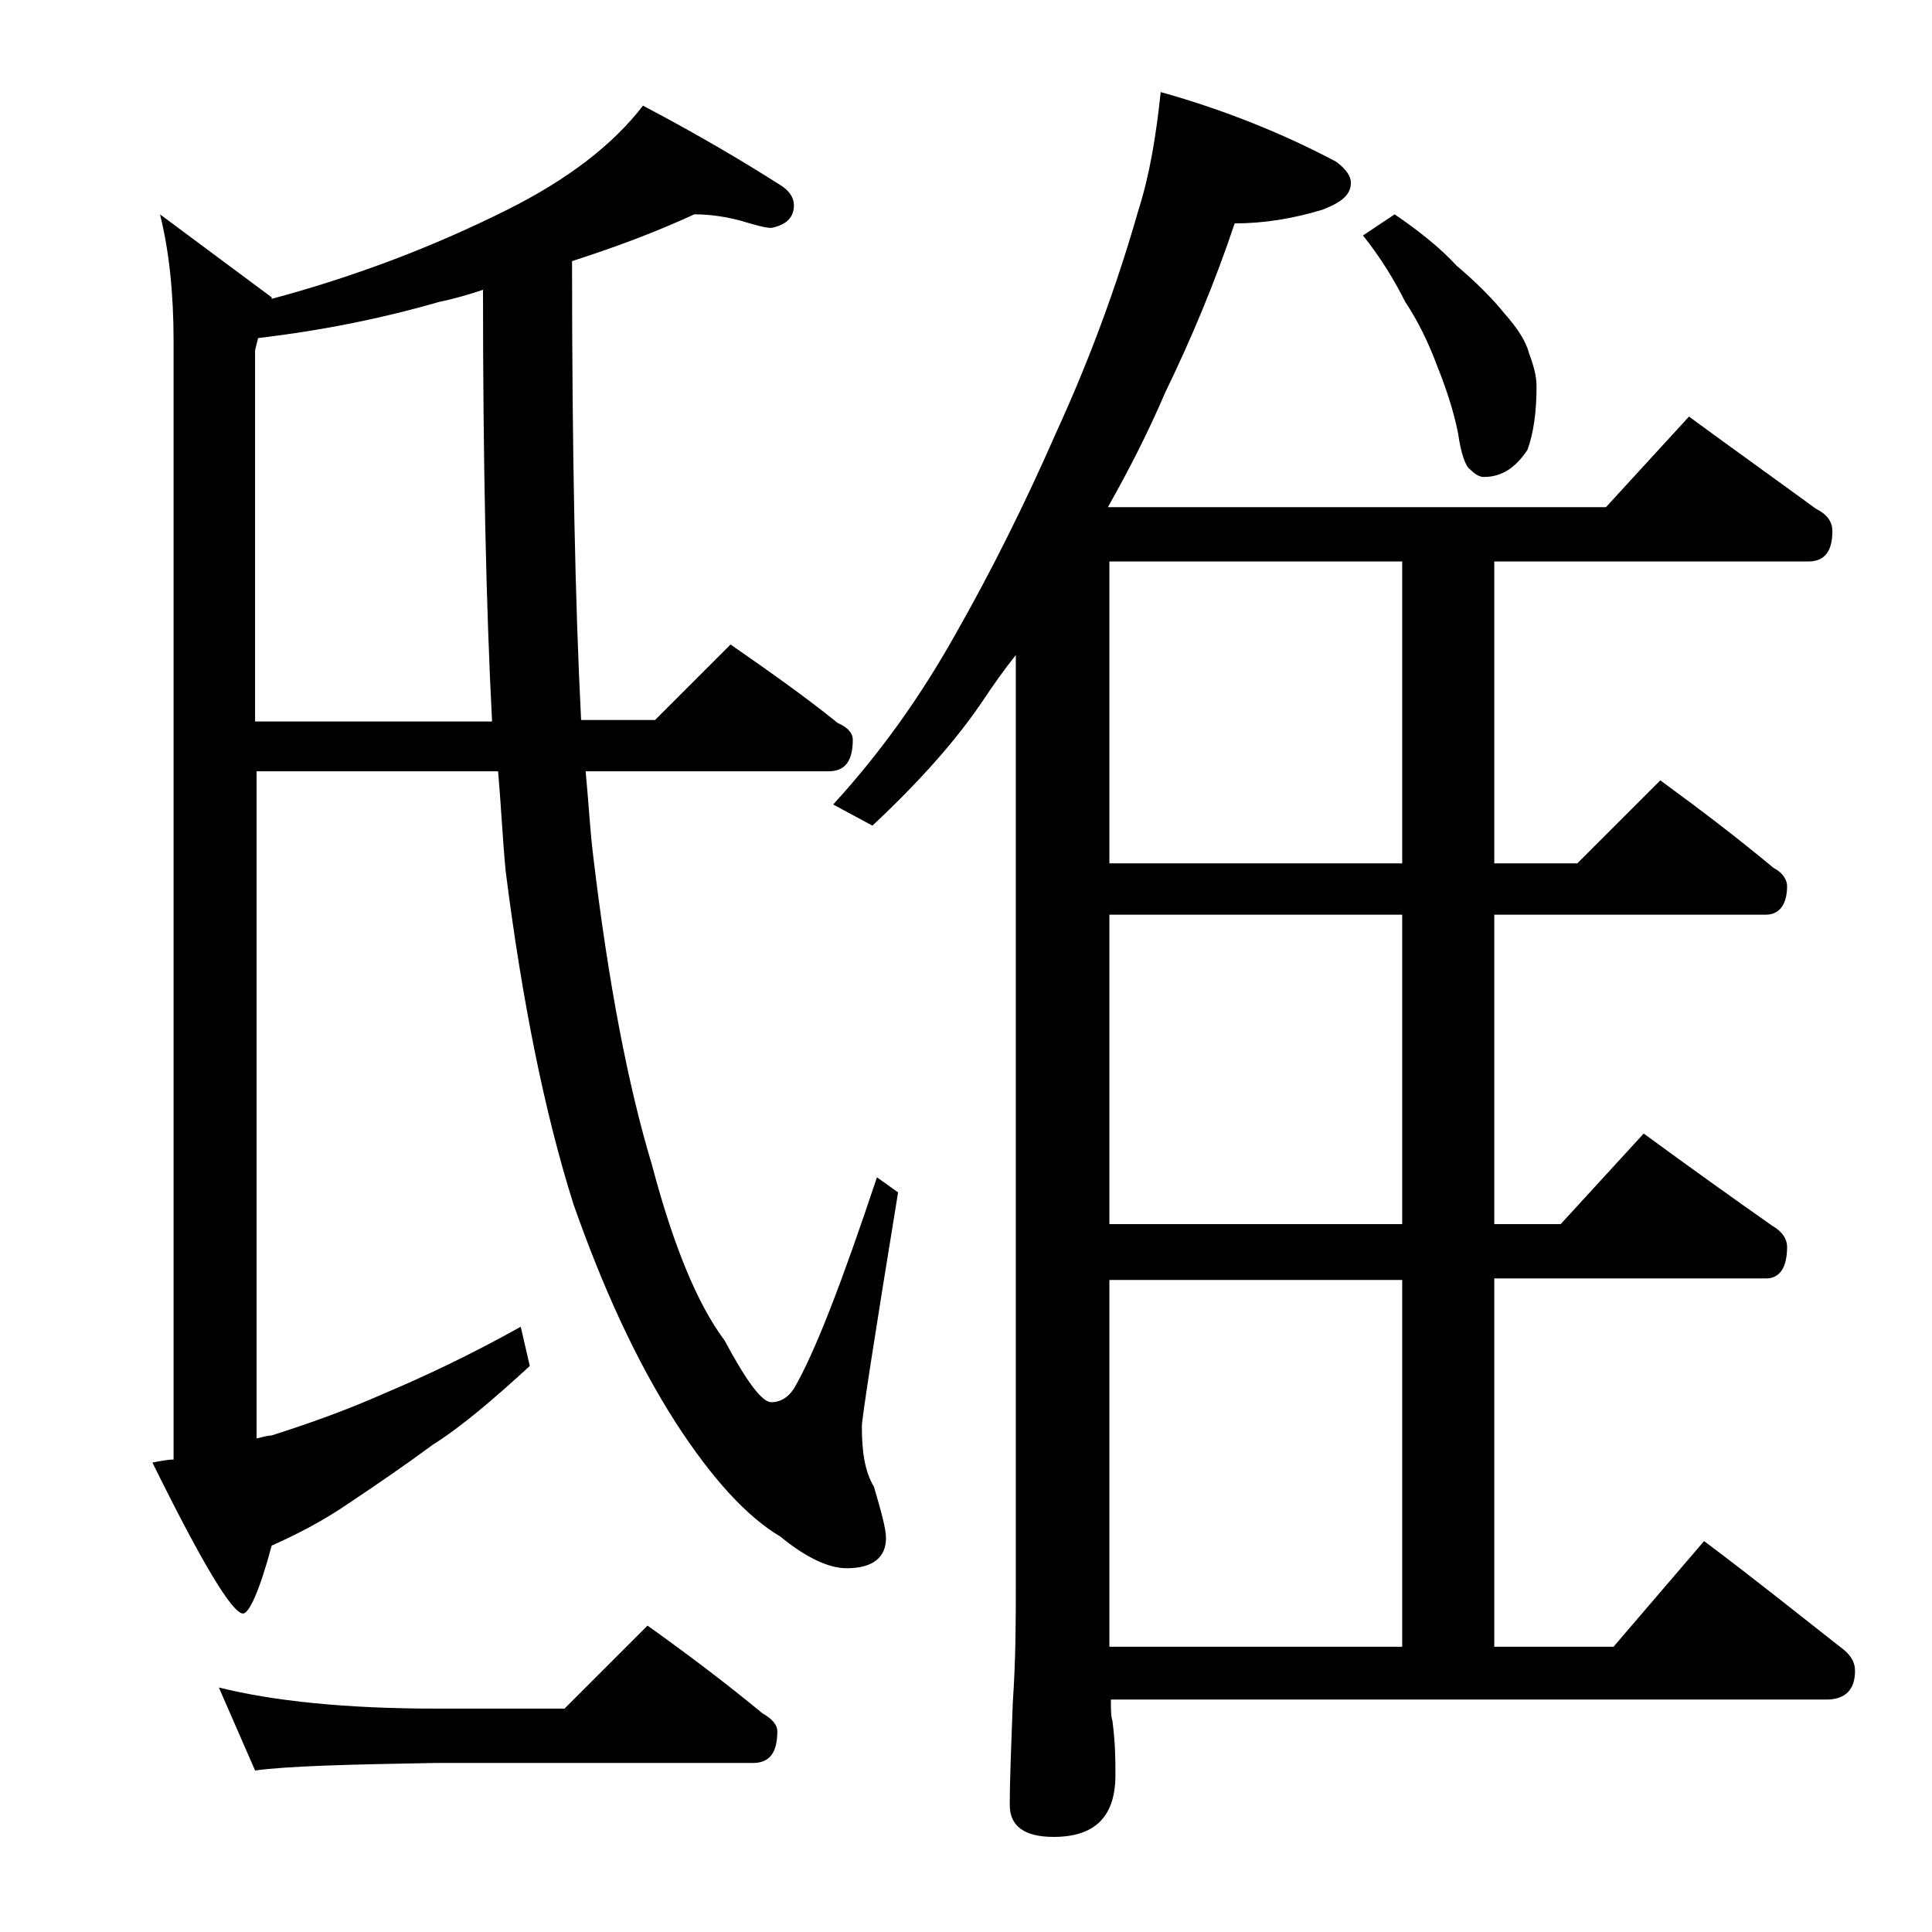
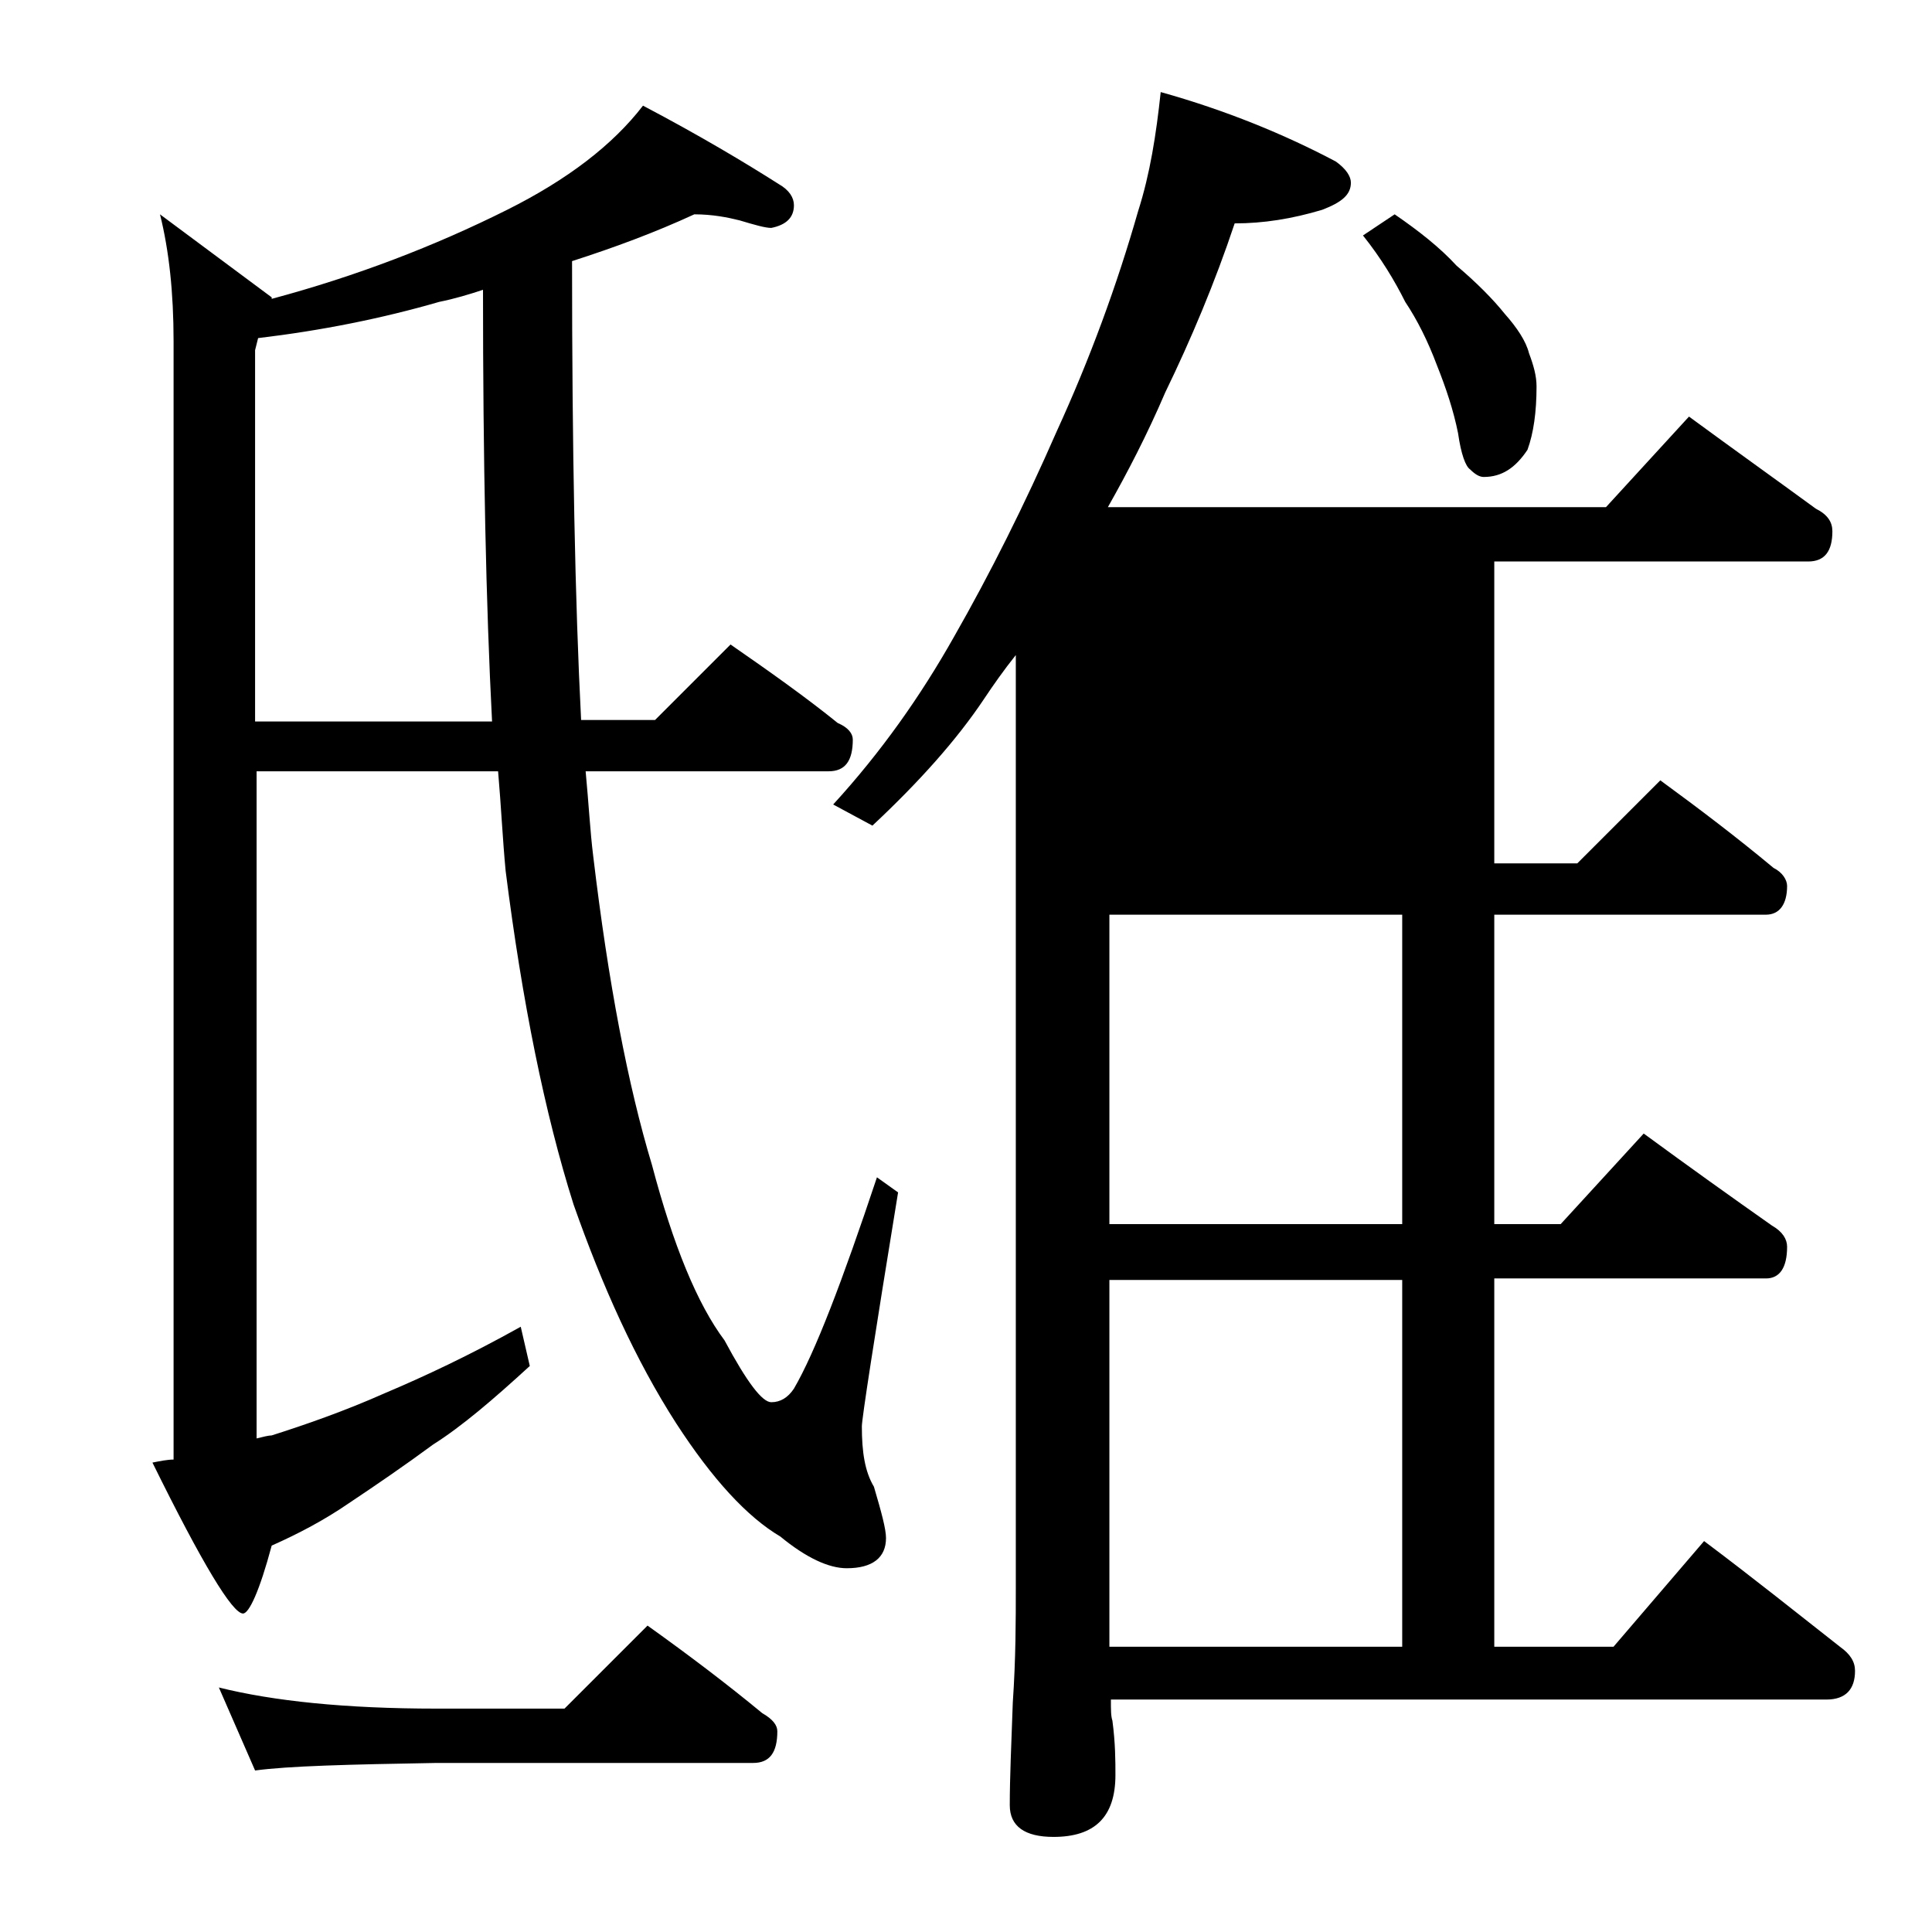
<svg xmlns="http://www.w3.org/2000/svg" version="1.1" id="Layer_1" x="0px" y="0px" viewBox="0 0 128 128" enable-background="new 0 0 128 128" xml:space="preserve">
-   <path d="M46,14.2c-2.6,1.2-5.3,2.2-8.1,3.1c0,12.5,0.2,22.6,0.6,30.4h4.9l5-5c2.6,1.8,5,3.5,7.1,5.2c0.7,0.3,1,0.7,1,1.1  c0,1.4-0.5,2.1-1.6,2.1H38.8c0.2,2.1,0.3,4,0.5,5.6c1,8.4,2.3,15.2,3.9,20.5c1.4,5.3,3,9.2,4.8,11.6c1.5,2.8,2.5,4.1,3.1,4.1  c0.6,0,1.1-0.3,1.5-0.9c1.4-2.4,3.2-7.1,5.5-14l1.4,1c-1.6,9.8-2.4,15-2.4,15.5c0,1.7,0.2,3,0.8,4c0.5,1.7,0.8,2.8,0.8,3.4  c0,1.3-0.9,2-2.6,2c-1.2,0-2.7-0.7-4.4-2.1c-2.2-1.3-4.5-3.8-6.9-7.5c-2.7-4.2-4.9-9.1-6.8-14.5c-1.9-6-3.4-13.4-4.5-22.1  c-0.2-2.1-0.3-4.3-0.5-6.6h-16v44.2c0.4-0.1,0.8-0.2,1-0.2c2.2-0.7,4.8-1.6,7.5-2.8c2.6-1.1,5.6-2.5,9-4.4l0.6,2.6  c-2.4,2.2-4.5,4-6.4,5.2c-1.9,1.4-3.8,2.7-5.6,3.9c-1.6,1.1-3.3,2-5.1,2.8c-0.8,3-1.5,4.5-1.9,4.5c-0.7,0-2.7-3.3-6-10  c0.5-0.1,1-0.2,1.4-0.2V22.6c0-3.2-0.3-6-0.9-8.4l7.4,5.5v0.1c5.6-1.5,10.8-3.5,15.6-5.9c4-2,7-4.3,9-6.9c3.8,2,6.8,3.8,9,5.2  c0.7,0.4,1,0.9,1,1.4c0,0.8-0.5,1.3-1.5,1.5c-0.4,0-1.1-0.2-2.1-0.5C48.2,14.4,47.2,14.2,46,14.2z M14.5,111.8  c3.6,0.9,8.4,1.4,14.4,1.4h8.5l5.5-5.5c2.8,2,5.3,3.9,7.6,5.8c0.7,0.4,1,0.8,1,1.2c0,1.4-0.5,2.1-1.6,2.1h-21  c-5.8,0.1-9.8,0.2-12,0.5L14.5,111.8z M32.6,47.8C32.2,40.1,32,30.6,32,19.2c-0.9,0.3-1.9,0.6-2.9,0.8c-3.8,1.1-7.8,1.9-12,2.4  l-0.2,0.8v24.6H32.6z M76.9,6.1c4.3,1.2,8.2,2.8,11.6,4.6c0.7,0.5,1,1,1,1.4c0,0.8-0.6,1.3-1.9,1.8c-2,0.6-3.9,0.9-5.8,0.9  c-1.3,3.9-2.9,7.7-4.6,11.2c-1.2,2.8-2.5,5.3-3.8,7.6h33l5.5-6c3,2.2,5.8,4.2,8.4,6.1c0.8,0.4,1.1,0.9,1.1,1.5c0,1.3-0.5,2-1.6,2H99  v20h5.5l5.5-5.5c2.6,1.9,5.1,3.8,7.5,5.8c0.6,0.3,0.9,0.8,0.9,1.2c0,1.2-0.5,1.9-1.4,1.9H99v20.5h4.4l5.5-6c3,2.2,5.8,4.2,8.5,6.1  c0.7,0.4,1,0.9,1,1.4c0,1.4-0.5,2.1-1.4,2.1H99v24.4h7.9l6-7c3.2,2.4,6.2,4.8,9,7c0.7,0.5,1,1,1,1.6c0,1.2-0.6,1.9-1.9,1.9H73.6  c0,0.7,0,1.1,0.1,1.4c0.2,1.5,0.2,2.7,0.2,3.6c0,2.8-1.4,4.1-4.1,4.1c-1.9,0-2.9-0.7-2.9-2.1c0-1.8,0.1-4,0.2-6.8  c0.2-2.9,0.2-5.5,0.2-7.6V43.4c-0.8,1-1.5,2-2.1,2.9c-1.8,2.7-4.3,5.5-7.4,8.4l-2.6-1.4c3.2-3.5,5.8-7.2,8-11.1  c2.4-4.2,4.7-8.8,6.8-13.6c2.2-4.8,4-9.7,5.4-14.6C76.2,11.5,76.6,8.9,76.9,6.1z M92.9,57.2v-20H73.5v20H92.9z M92.9,81.1V60.6H73.5  v20.5H92.9z M73.5,109.1h19.4V84.8H73.5V109.1z M92.4,14.2c1.6,1.1,3,2.2,4.1,3.4c1.3,1.1,2.4,2.2,3.2,3.2c0.8,0.9,1.4,1.8,1.6,2.6  c0.3,0.8,0.5,1.5,0.5,2.2c0,1.7-0.2,3.1-0.6,4.2c-0.8,1.2-1.7,1.8-2.9,1.8c-0.3,0-0.6-0.2-0.9-0.5c-0.3-0.2-0.6-1-0.8-2.4  c-0.3-1.5-0.8-3-1.4-4.5c-0.6-1.6-1.3-3-2.1-4.2c-0.7-1.4-1.6-2.9-2.8-4.4L92.4,14.2z" />
+   <path d="M46,14.2c-2.6,1.2-5.3,2.2-8.1,3.1c0,12.5,0.2,22.6,0.6,30.4h4.9l5-5c2.6,1.8,5,3.5,7.1,5.2c0.7,0.3,1,0.7,1,1.1  c0,1.4-0.5,2.1-1.6,2.1H38.8c0.2,2.1,0.3,4,0.5,5.6c1,8.4,2.3,15.2,3.9,20.5c1.4,5.3,3,9.2,4.8,11.6c1.5,2.8,2.5,4.1,3.1,4.1  c0.6,0,1.1-0.3,1.5-0.9c1.4-2.4,3.2-7.1,5.5-14l1.4,1c-1.6,9.8-2.4,15-2.4,15.5c0,1.7,0.2,3,0.8,4c0.5,1.7,0.8,2.8,0.8,3.4  c0,1.3-0.9,2-2.6,2c-1.2,0-2.7-0.7-4.4-2.1c-2.2-1.3-4.5-3.8-6.9-7.5c-2.7-4.2-4.9-9.1-6.8-14.5c-1.9-6-3.4-13.4-4.5-22.1  c-0.2-2.1-0.3-4.3-0.5-6.6h-16v44.2c0.4-0.1,0.8-0.2,1-0.2c2.2-0.7,4.8-1.6,7.5-2.8c2.6-1.1,5.6-2.5,9-4.4l0.6,2.6  c-2.4,2.2-4.5,4-6.4,5.2c-1.9,1.4-3.8,2.7-5.6,3.9c-1.6,1.1-3.3,2-5.1,2.8c-0.8,3-1.5,4.5-1.9,4.5c-0.7,0-2.7-3.3-6-10  c0.5-0.1,1-0.2,1.4-0.2V22.6c0-3.2-0.3-6-0.9-8.4l7.4,5.5v0.1c5.6-1.5,10.8-3.5,15.6-5.9c4-2,7-4.3,9-6.9c3.8,2,6.8,3.8,9,5.2  c0.7,0.4,1,0.9,1,1.4c0,0.8-0.5,1.3-1.5,1.5c-0.4,0-1.1-0.2-2.1-0.5C48.2,14.4,47.2,14.2,46,14.2z M14.5,111.8  c3.6,0.9,8.4,1.4,14.4,1.4h8.5l5.5-5.5c2.8,2,5.3,3.9,7.6,5.8c0.7,0.4,1,0.8,1,1.2c0,1.4-0.5,2.1-1.6,2.1h-21  c-5.8,0.1-9.8,0.2-12,0.5L14.5,111.8z M32.6,47.8C32.2,40.1,32,30.6,32,19.2c-0.9,0.3-1.9,0.6-2.9,0.8c-3.8,1.1-7.8,1.9-12,2.4  l-0.2,0.8v24.6H32.6z M76.9,6.1c4.3,1.2,8.2,2.8,11.6,4.6c0.7,0.5,1,1,1,1.4c0,0.8-0.6,1.3-1.9,1.8c-2,0.6-3.9,0.9-5.8,0.9  c-1.3,3.9-2.9,7.7-4.6,11.2c-1.2,2.8-2.5,5.3-3.8,7.6h33l5.5-6c3,2.2,5.8,4.2,8.4,6.1c0.8,0.4,1.1,0.9,1.1,1.5c0,1.3-0.5,2-1.6,2H99  v20h5.5l5.5-5.5c2.6,1.9,5.1,3.8,7.5,5.8c0.6,0.3,0.9,0.8,0.9,1.2c0,1.2-0.5,1.9-1.4,1.9H99v20.5h4.4l5.5-6c3,2.2,5.8,4.2,8.5,6.1  c0.7,0.4,1,0.9,1,1.4c0,1.4-0.5,2.1-1.4,2.1H99v24.4h7.9l6-7c3.2,2.4,6.2,4.8,9,7c0.7,0.5,1,1,1,1.6c0,1.2-0.6,1.9-1.9,1.9H73.6  c0,0.7,0,1.1,0.1,1.4c0.2,1.5,0.2,2.7,0.2,3.6c0,2.8-1.4,4.1-4.1,4.1c-1.9,0-2.9-0.7-2.9-2.1c0-1.8,0.1-4,0.2-6.8  c0.2-2.9,0.2-5.5,0.2-7.6V43.4c-0.8,1-1.5,2-2.1,2.9c-1.8,2.7-4.3,5.5-7.4,8.4l-2.6-1.4c3.2-3.5,5.8-7.2,8-11.1  c2.4-4.2,4.7-8.8,6.8-13.6c2.2-4.8,4-9.7,5.4-14.6C76.2,11.5,76.6,8.9,76.9,6.1z M92.9,57.2v-20H73.5H92.9z M92.9,81.1V60.6H73.5  v20.5H92.9z M73.5,109.1h19.4V84.8H73.5V109.1z M92.4,14.2c1.6,1.1,3,2.2,4.1,3.4c1.3,1.1,2.4,2.2,3.2,3.2c0.8,0.9,1.4,1.8,1.6,2.6  c0.3,0.8,0.5,1.5,0.5,2.2c0,1.7-0.2,3.1-0.6,4.2c-0.8,1.2-1.7,1.8-2.9,1.8c-0.3,0-0.6-0.2-0.9-0.5c-0.3-0.2-0.6-1-0.8-2.4  c-0.3-1.5-0.8-3-1.4-4.5c-0.6-1.6-1.3-3-2.1-4.2c-0.7-1.4-1.6-2.9-2.8-4.4L92.4,14.2z" />
</svg>